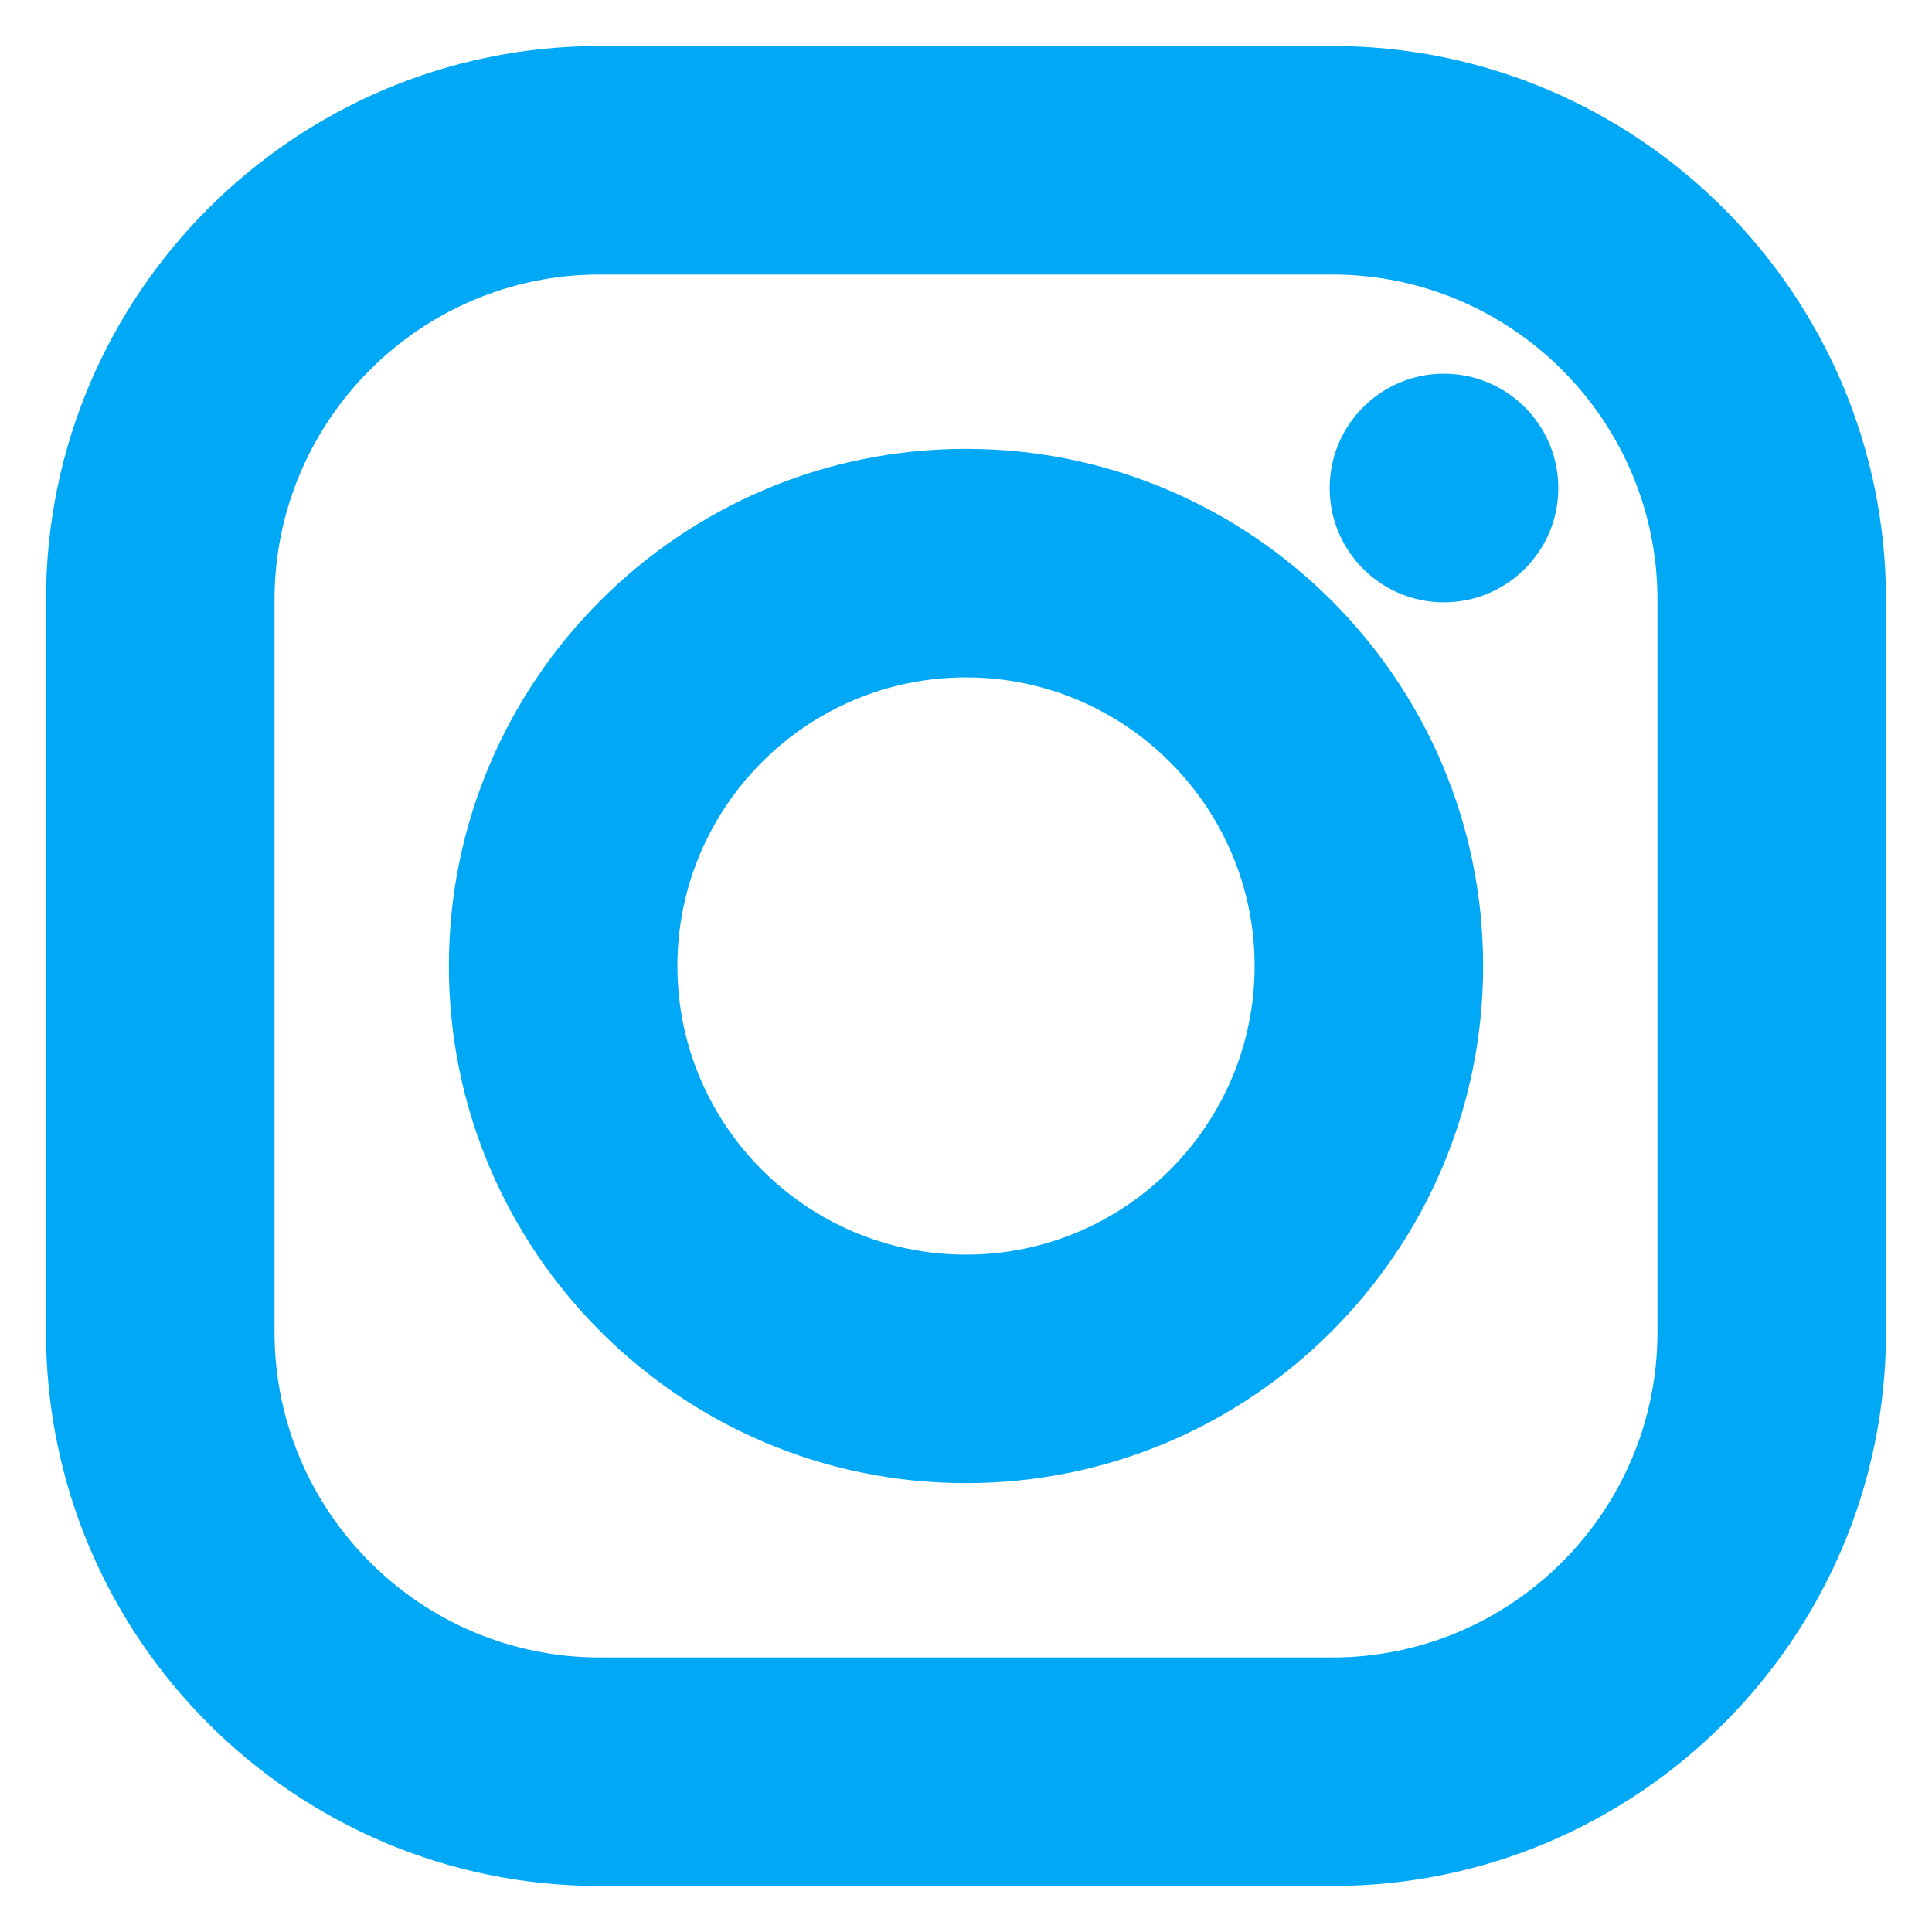
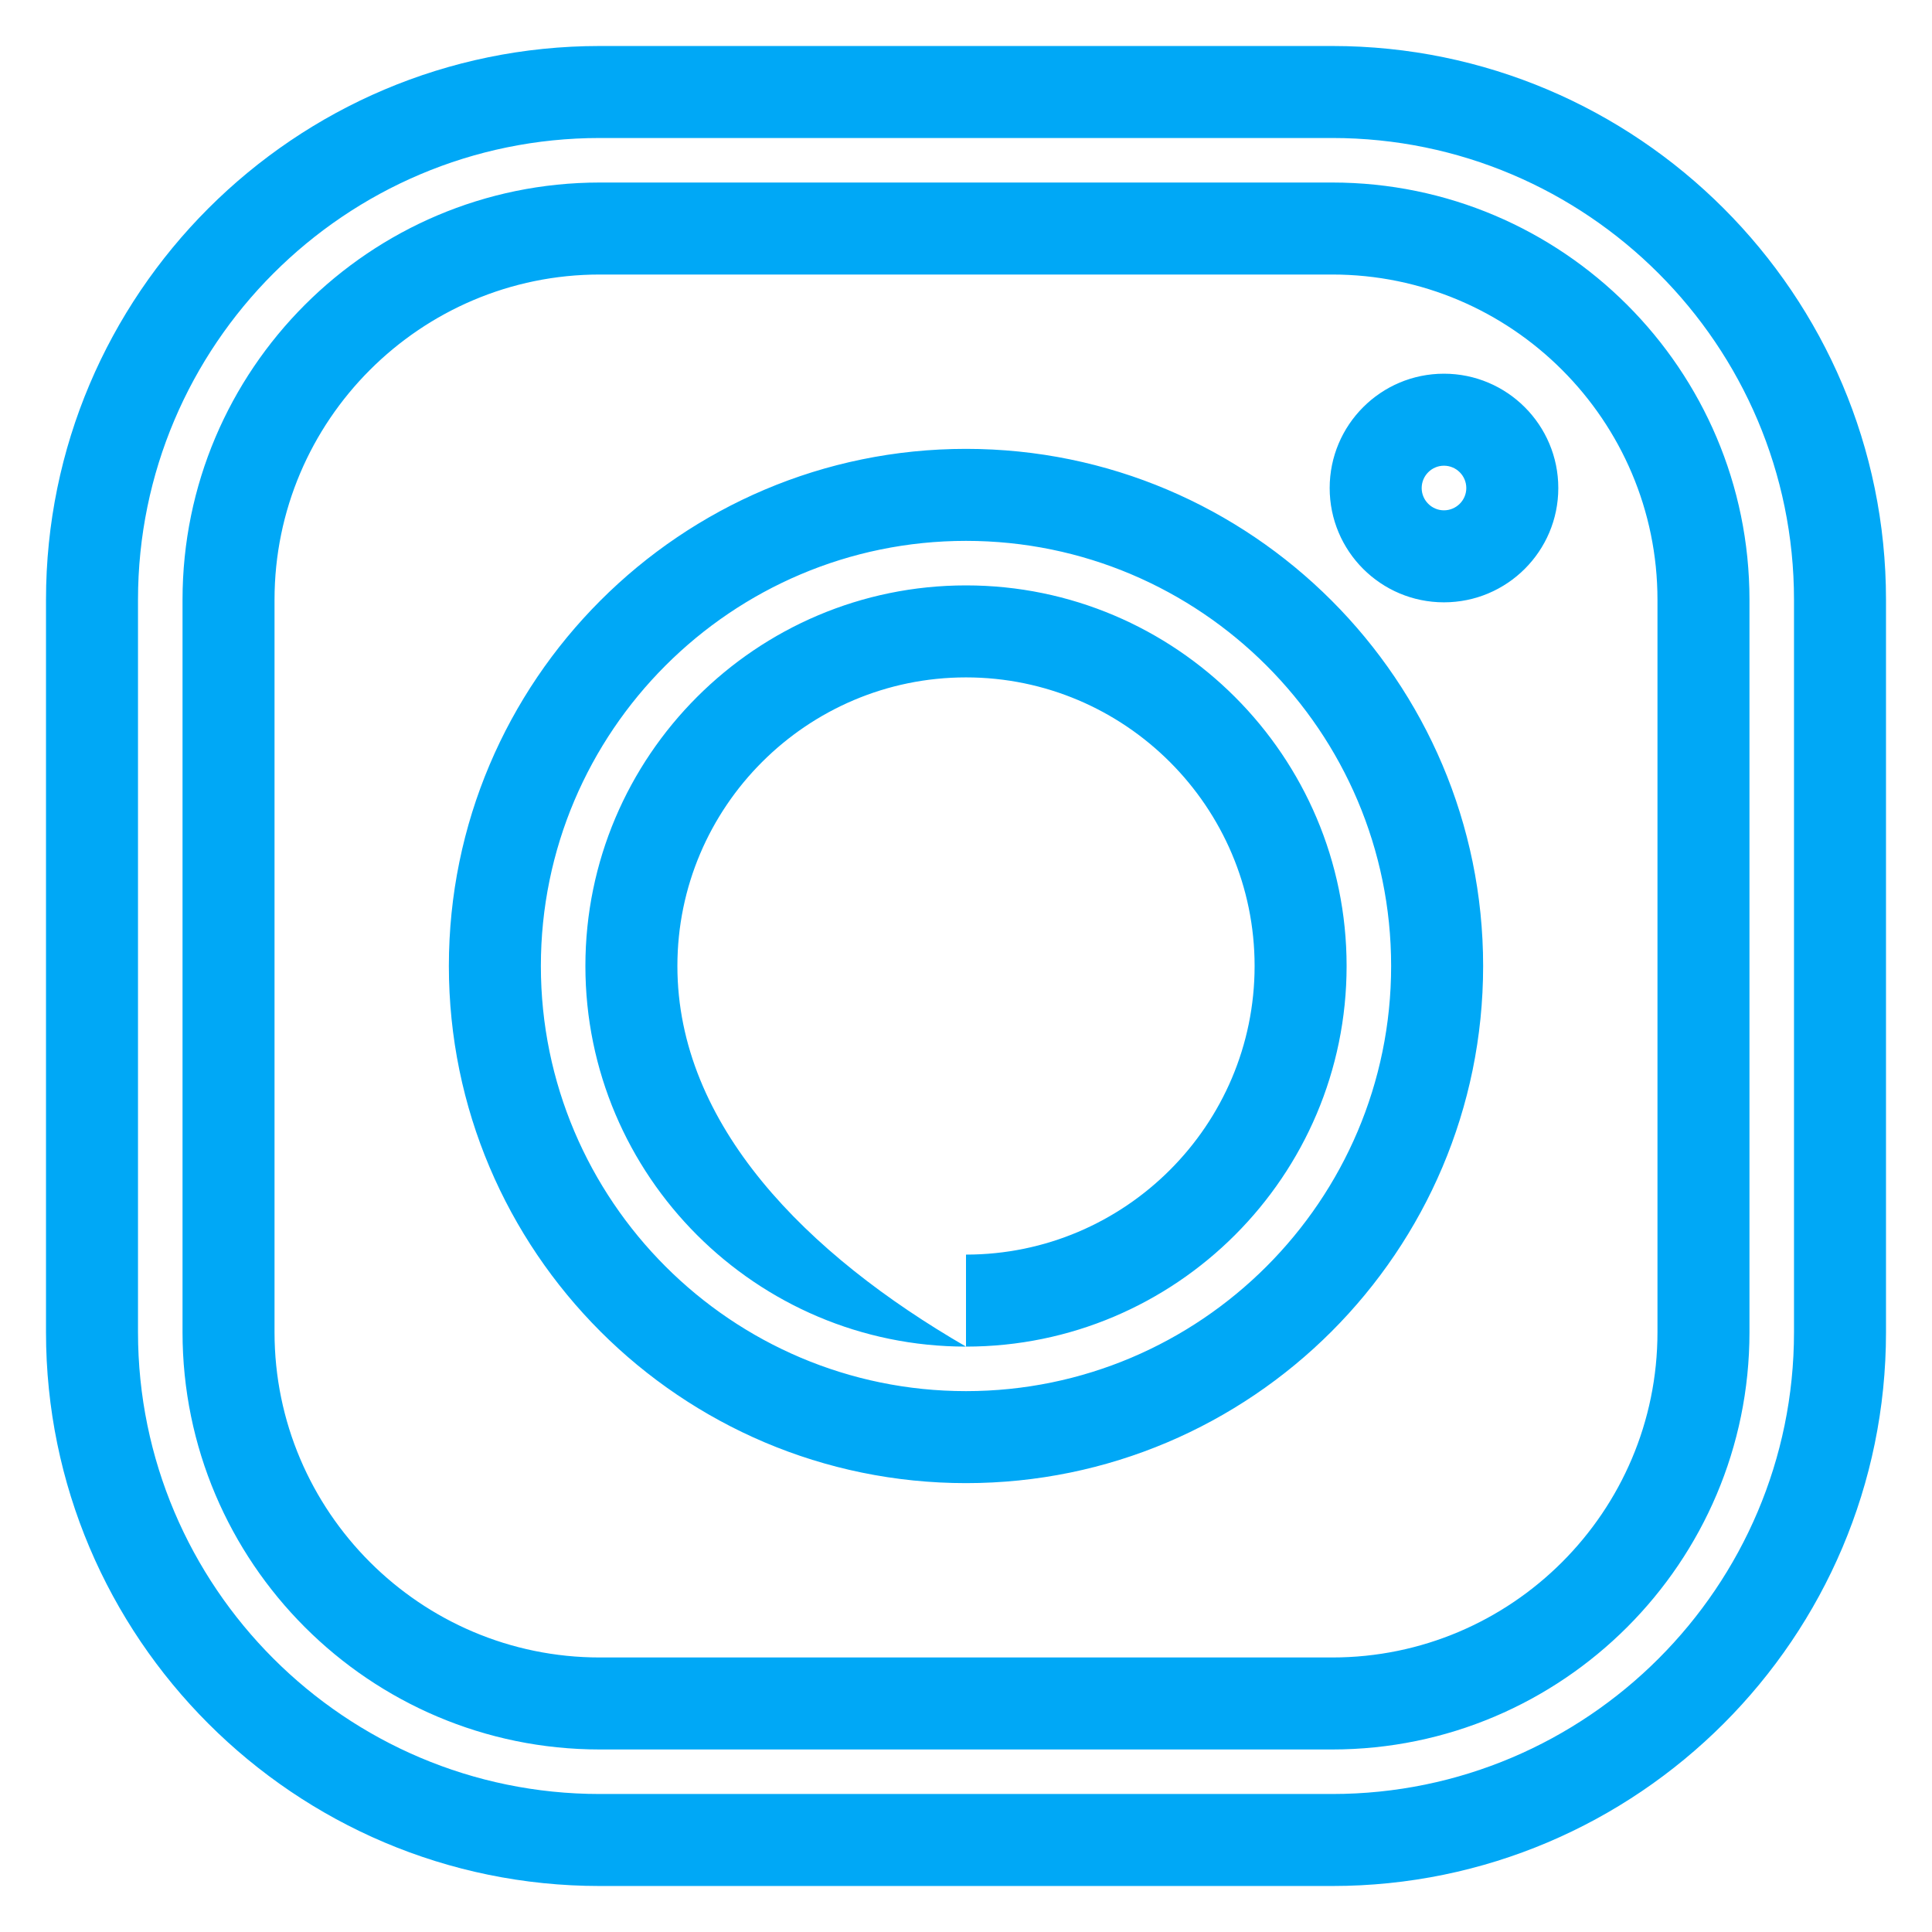
<svg xmlns="http://www.w3.org/2000/svg" width="21" height="21" viewBox="0 0 21 21" fill="none">
-   <path fill-rule="evenodd" clip-rule="evenodd" d="M14.481 1H6.519C3.476 1 1 3.476 1 6.519V14.481C1 17.524 3.476 20 6.519 20H14.481C17.524 20 20 17.524 20 14.481V6.519C20 3.476 17.524 1 14.481 1ZM18.516 14.481C18.516 16.706 16.706 18.516 14.481 18.516H6.519C4.294 18.516 2.484 16.706 2.484 14.481V6.519C2.484 4.294 4.294 2.484 6.519 2.484H14.481C16.706 2.484 18.516 4.294 18.516 6.519V14.481ZM10.5 5.379C7.676 5.379 5.379 7.676 5.379 10.5C5.379 13.324 7.676 15.621 10.5 15.621C13.324 15.621 15.621 13.324 15.621 10.5C15.621 7.676 13.324 5.379 10.5 5.379ZM10.5 14.137C8.495 14.137 6.863 12.505 6.863 10.5C6.863 8.495 8.495 6.863 10.5 6.863C12.505 6.863 14.137 8.495 14.137 10.5C14.137 12.505 12.505 14.137 10.5 14.137ZM16.438 5.305C16.438 5.715 16.105 6.047 15.695 6.047C15.285 6.047 14.953 5.715 14.953 5.305C14.953 4.895 15.285 4.562 15.695 4.562C16.105 4.562 16.438 4.895 16.438 5.305Z" fill="#00A8F6" />
-   <path d="M6.519 1.5H14.481V0.5H6.519V1.5ZM1.5 6.519C1.5 3.752 3.752 1.5 6.519 1.5V0.5C3.2 0.5 0.5 3.2 0.5 6.519H1.5ZM1.5 14.481V6.519H0.5V14.481H1.5ZM6.519 19.5C3.752 19.5 1.5 17.248 1.5 14.481H0.5C0.5 17.8 3.2 20.5 6.519 20.5V19.5ZM14.481 19.5H6.519V20.5H14.481V19.5ZM19.5 14.481C19.5 17.248 17.248 19.5 14.481 19.5V20.5C17.8 20.5 20.5 17.8 20.5 14.481H19.5ZM19.5 6.519V14.481H20.5V6.519H19.5ZM14.481 1.5C17.248 1.5 19.5 3.752 19.5 6.519H20.5C20.5 3.2 17.8 0.5 14.481 0.5V1.5ZM14.481 19.016C16.982 19.016 19.016 16.982 19.016 14.481H18.016C18.016 16.43 16.43 18.016 14.481 18.016V19.016ZM6.519 19.016H14.481V18.016H6.519V19.016ZM1.984 14.481C1.984 16.982 4.018 19.016 6.519 19.016V18.016C4.571 18.016 2.984 16.43 2.984 14.481H1.984ZM1.984 6.519V14.481H2.984V6.519H1.984ZM6.519 1.984C4.018 1.984 1.984 4.018 1.984 6.519H2.984C2.984 4.571 4.571 2.984 6.519 2.984V1.984ZM14.481 1.984H6.519V2.984H14.481V1.984ZM19.016 6.519C19.016 4.018 16.982 1.984 14.481 1.984V2.984C16.43 2.984 18.016 4.571 18.016 6.519H19.016ZM19.016 14.481V6.519H18.016V14.481H19.016ZM5.879 10.5C5.879 7.952 7.952 5.879 10.5 5.879V4.879C7.4 4.879 4.879 7.4 4.879 10.5H5.879ZM10.5 15.121C7.952 15.121 5.879 13.048 5.879 10.5H4.879C4.879 13.6 7.4 16.121 10.5 16.121V15.121ZM15.121 10.5C15.121 13.048 13.048 15.121 10.5 15.121V16.121C13.6 16.121 16.121 13.6 16.121 10.5H15.121ZM10.5 5.879C13.048 5.879 15.121 7.952 15.121 10.5H16.121C16.121 7.4 13.6 4.879 10.5 4.879V5.879ZM6.363 10.5C6.363 12.781 8.219 14.637 10.5 14.637V13.637C8.771 13.637 7.363 12.229 7.363 10.5H6.363ZM10.5 6.363C8.219 6.363 6.363 8.219 6.363 10.5H7.363C7.363 8.771 8.771 7.363 10.5 7.363V6.363ZM14.637 10.5C14.637 8.219 12.781 6.363 10.5 6.363V7.363C12.229 7.363 13.637 8.771 13.637 10.5H14.637ZM10.5 14.637C12.781 14.637 14.637 12.781 14.637 10.5H13.637C13.637 12.229 12.229 13.637 10.5 13.637V14.637ZM15.695 6.547C16.381 6.547 16.938 5.991 16.938 5.305H15.938C15.938 5.438 15.829 5.547 15.695 5.547V6.547ZM14.453 5.305C14.453 5.991 15.009 6.547 15.695 6.547V5.547C15.562 5.547 15.453 5.438 15.453 5.305H14.453ZM15.695 4.062C15.009 4.062 14.453 4.619 14.453 5.305H15.453C15.453 5.171 15.562 5.062 15.695 5.062V4.062ZM16.938 5.305C16.938 4.619 16.381 4.062 15.695 4.062V5.062C15.829 5.062 15.938 5.171 15.938 5.305H16.938Z" fill="#00A8F6" />
+   <path d="M6.519 1.5H14.481V0.5H6.519V1.5ZM1.5 6.519C1.5 3.752 3.752 1.5 6.519 1.5V0.5C3.2 0.5 0.5 3.2 0.5 6.519H1.5ZM1.5 14.481V6.519H0.5V14.481H1.5ZM6.519 19.5C3.752 19.5 1.5 17.248 1.5 14.481H0.5C0.5 17.8 3.2 20.5 6.519 20.5V19.5ZM14.481 19.5H6.519V20.5H14.481V19.5ZM19.5 14.481C19.5 17.248 17.248 19.5 14.481 19.5V20.5C17.8 20.5 20.5 17.8 20.5 14.481H19.5ZM19.5 6.519V14.481H20.5V6.519H19.5ZM14.481 1.5C17.248 1.5 19.5 3.752 19.5 6.519H20.5C20.5 3.2 17.8 0.5 14.481 0.5V1.5ZM14.481 19.016C16.982 19.016 19.016 16.982 19.016 14.481H18.016C18.016 16.43 16.43 18.016 14.481 18.016V19.016ZM6.519 19.016H14.481V18.016H6.519V19.016ZM1.984 14.481C1.984 16.982 4.018 19.016 6.519 19.016V18.016C4.571 18.016 2.984 16.43 2.984 14.481H1.984ZM1.984 6.519V14.481H2.984V6.519H1.984ZM6.519 1.984C4.018 1.984 1.984 4.018 1.984 6.519H2.984C2.984 4.571 4.571 2.984 6.519 2.984V1.984ZM14.481 1.984H6.519V2.984H14.481V1.984ZM19.016 6.519C19.016 4.018 16.982 1.984 14.481 1.984V2.984C16.43 2.984 18.016 4.571 18.016 6.519H19.016ZM19.016 14.481V6.519H18.016V14.481H19.016ZM5.879 10.5C5.879 7.952 7.952 5.879 10.5 5.879V4.879C7.4 4.879 4.879 7.4 4.879 10.5H5.879ZM10.5 15.121C7.952 15.121 5.879 13.048 5.879 10.5H4.879C4.879 13.6 7.4 16.121 10.5 16.121V15.121ZM15.121 10.5C15.121 13.048 13.048 15.121 10.5 15.121V16.121C13.6 16.121 16.121 13.6 16.121 10.5H15.121ZM10.5 5.879C13.048 5.879 15.121 7.952 15.121 10.5H16.121C16.121 7.4 13.6 4.879 10.5 4.879V5.879ZM6.363 10.5C6.363 12.781 8.219 14.637 10.5 14.637C8.771 13.637 7.363 12.229 7.363 10.5H6.363ZM10.5 6.363C8.219 6.363 6.363 8.219 6.363 10.5H7.363C7.363 8.771 8.771 7.363 10.5 7.363V6.363ZM14.637 10.5C14.637 8.219 12.781 6.363 10.5 6.363V7.363C12.229 7.363 13.637 8.771 13.637 10.5H14.637ZM10.5 14.637C12.781 14.637 14.637 12.781 14.637 10.5H13.637C13.637 12.229 12.229 13.637 10.5 13.637V14.637ZM15.695 6.547C16.381 6.547 16.938 5.991 16.938 5.305H15.938C15.938 5.438 15.829 5.547 15.695 5.547V6.547ZM14.453 5.305C14.453 5.991 15.009 6.547 15.695 6.547V5.547C15.562 5.547 15.453 5.438 15.453 5.305H14.453ZM15.695 4.062C15.009 4.062 14.453 4.619 14.453 5.305H15.453C15.453 5.171 15.562 5.062 15.695 5.062V4.062ZM16.938 5.305C16.938 4.619 16.381 4.062 15.695 4.062V5.062C15.829 5.062 15.938 5.171 15.938 5.305H16.938Z" fill="#00A8F6" />
</svg>